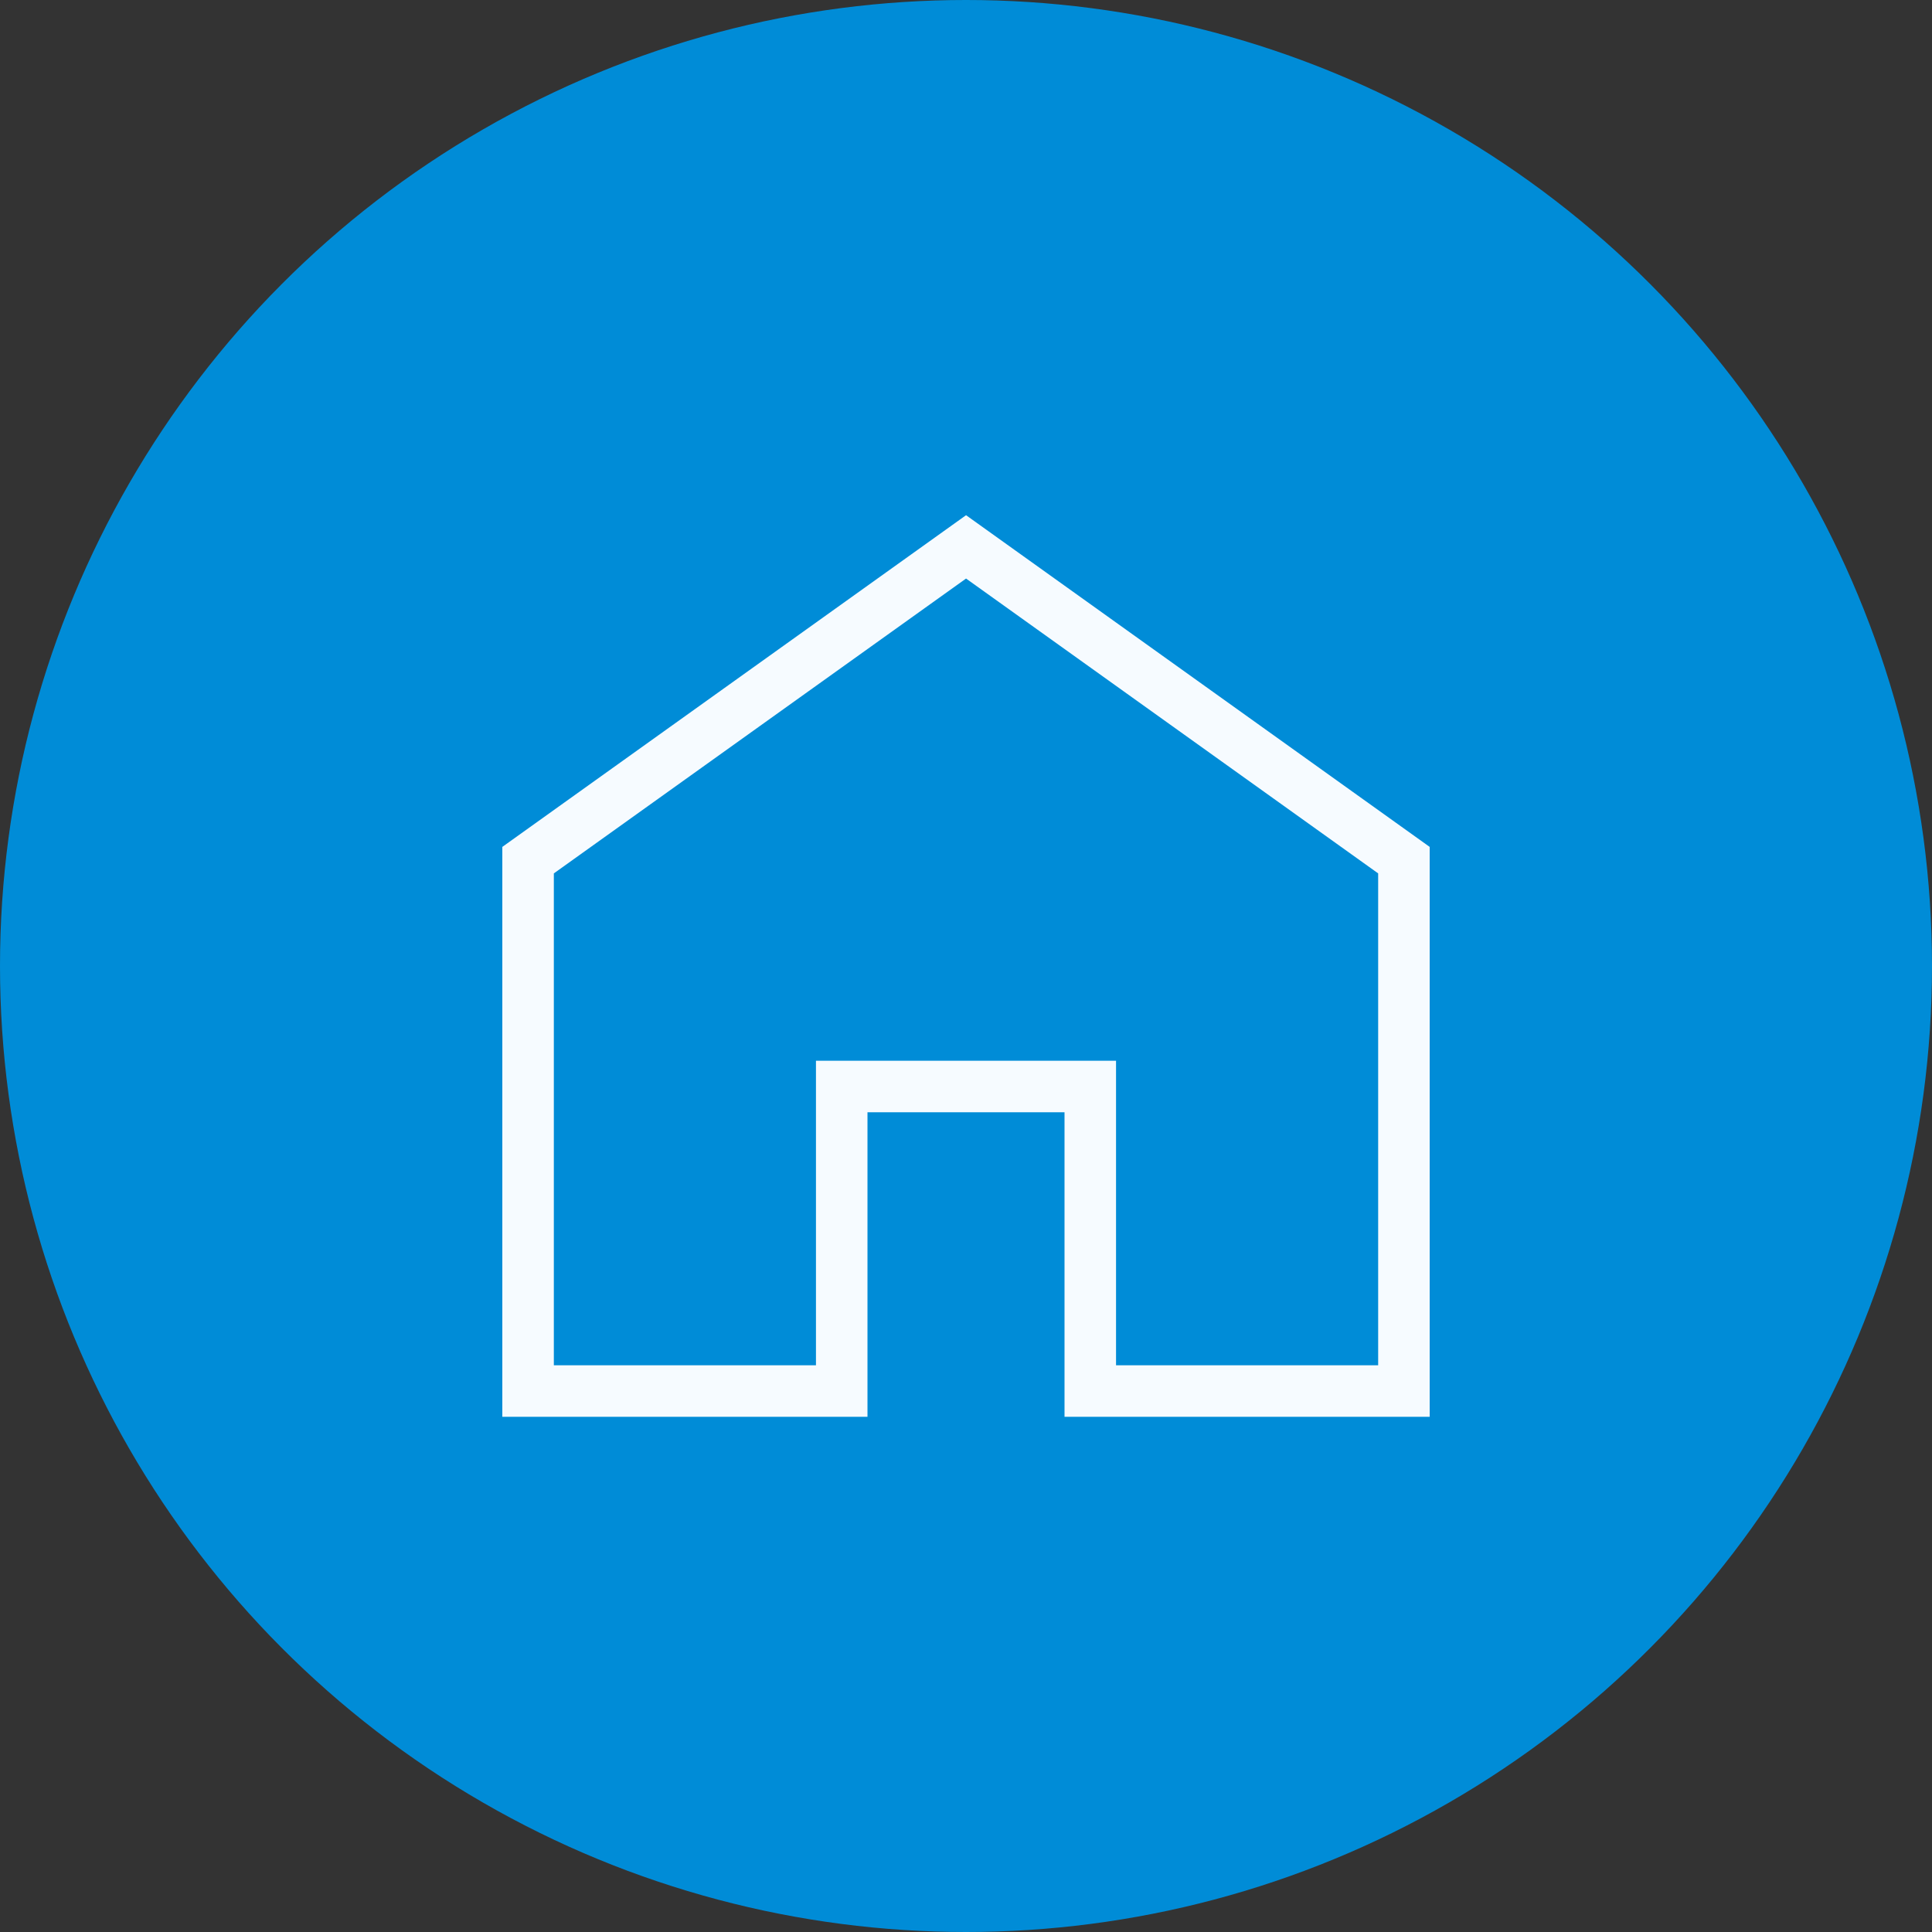
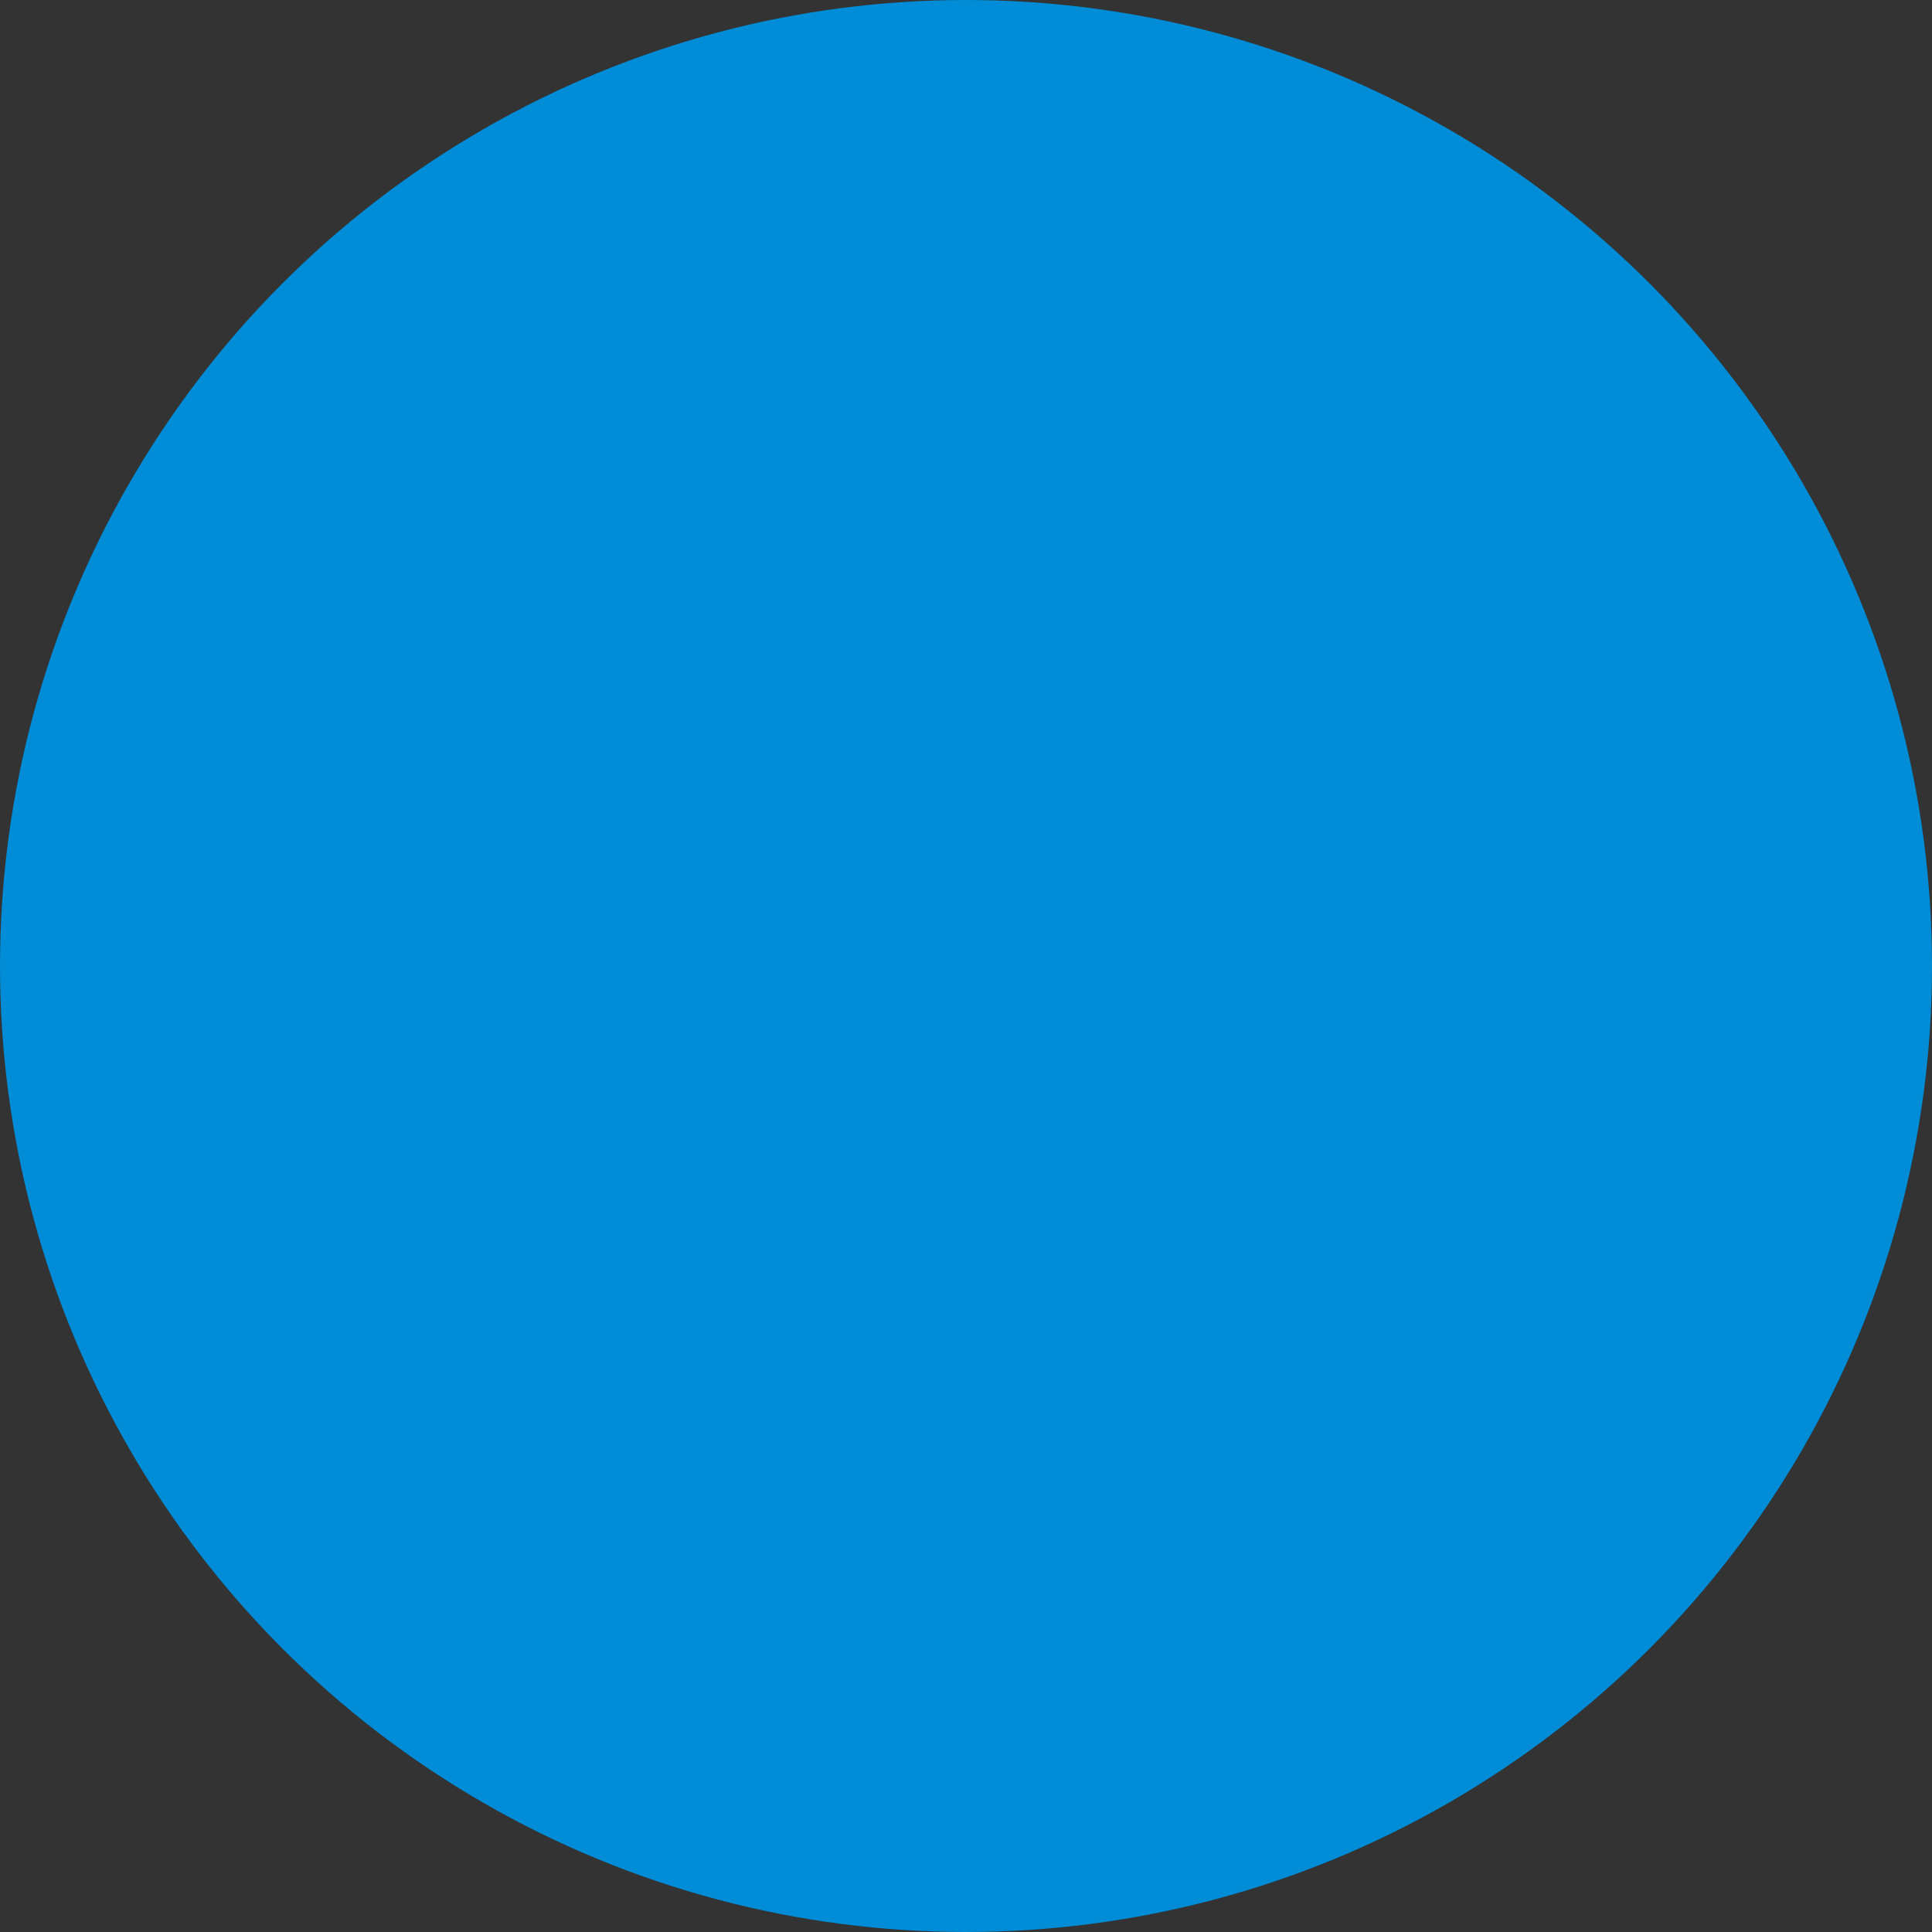
<svg xmlns="http://www.w3.org/2000/svg" width="150" height="150" viewBox="0 0 150 150">
  <rect x="0" y="0" width="150" height="150" fill="#333333" stroke="none" />
  <g id="img" transform="translate(-140 -631)">
    <circle id="frame" cx="75" cy="75" r="75" transform="translate(140 631)" fill="#008cd7" />
    <g id="パス_5870" data-name="パス 5870" transform="translate(179 663.625)" fill="none">
      <path d="M36,7.375,0,33.128V77.375H28.351V53.732h15.3V77.375H72V33.128Z" stroke="none" />
-       <path d="M 36.004 12.293 L 4 35.185 L 4 73.375 L 24.351 73.375 L 24.351 49.732 L 47.649 49.732 L 47.649 73.375 L 68 73.375 L 68 35.185 L 36.004 12.293 M 36.004 7.375 L 72 33.128 L 72 77.375 L 43.649 77.375 L 43.649 53.732 L 28.351 53.732 L 28.351 77.375 L 0 77.375 L 0 33.128 L 36.004 7.375 Z" stroke="none" fill="#f6fbff" />
    </g>
  </g>
</svg>